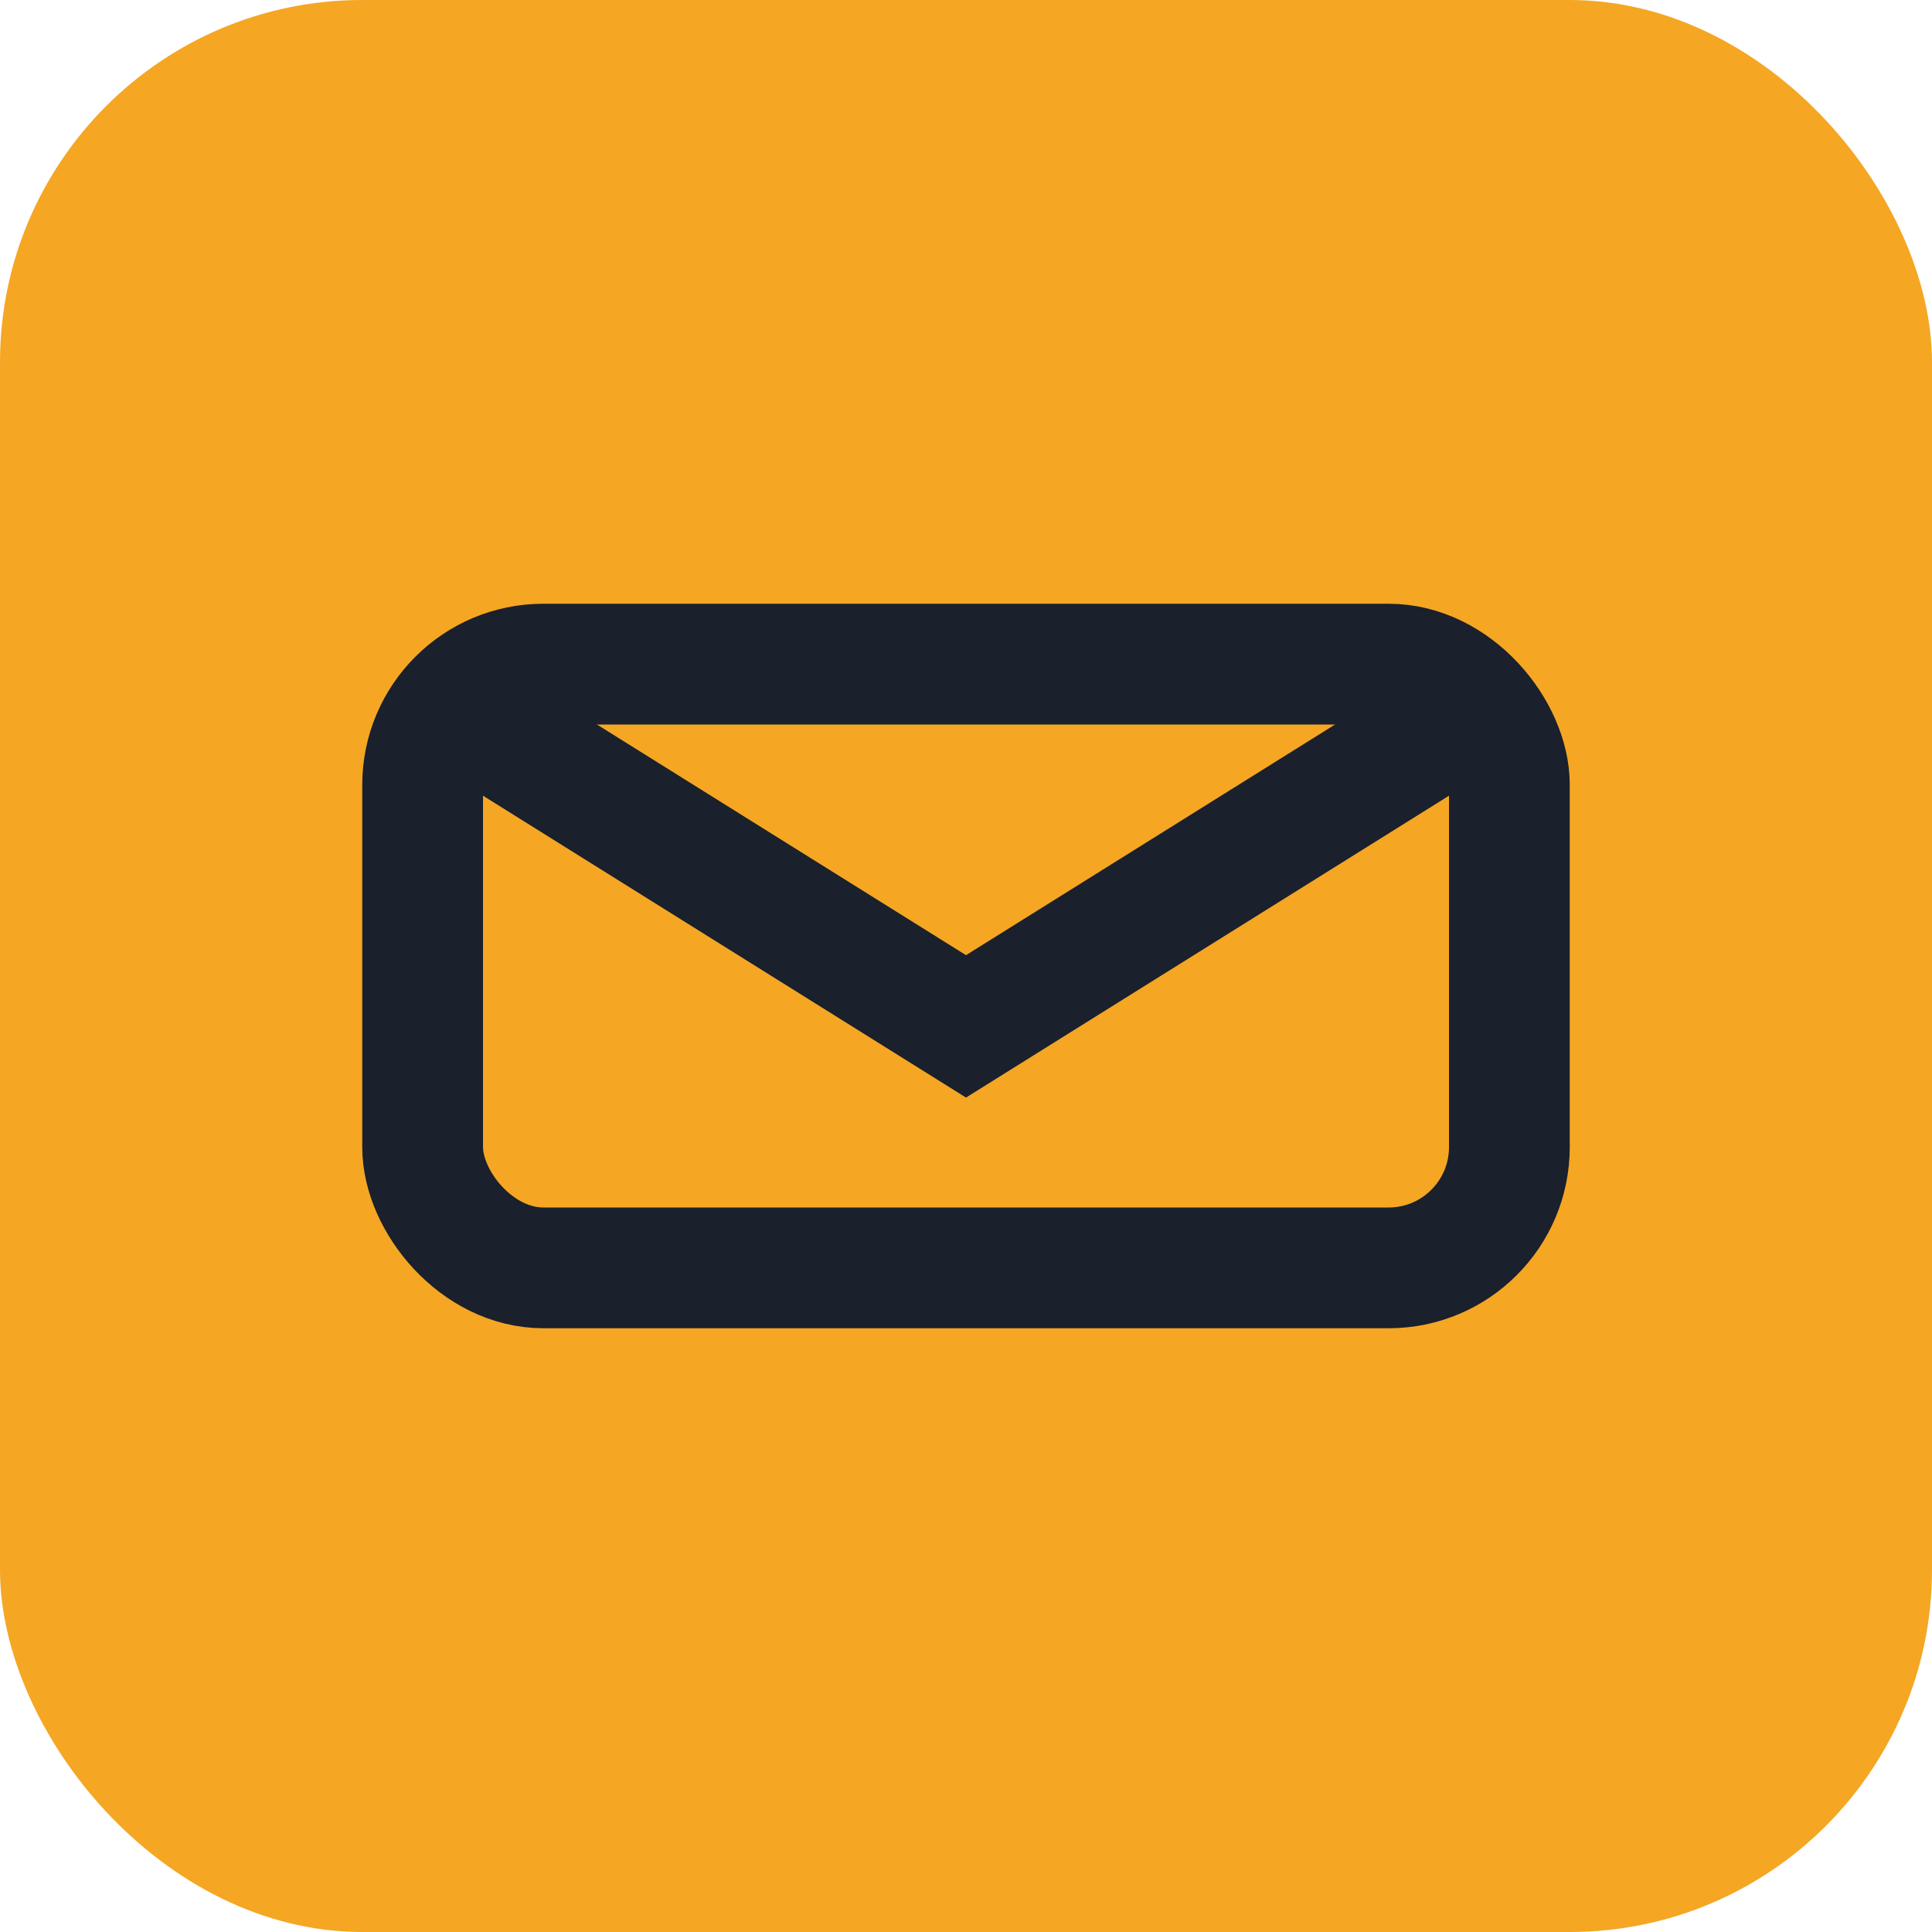
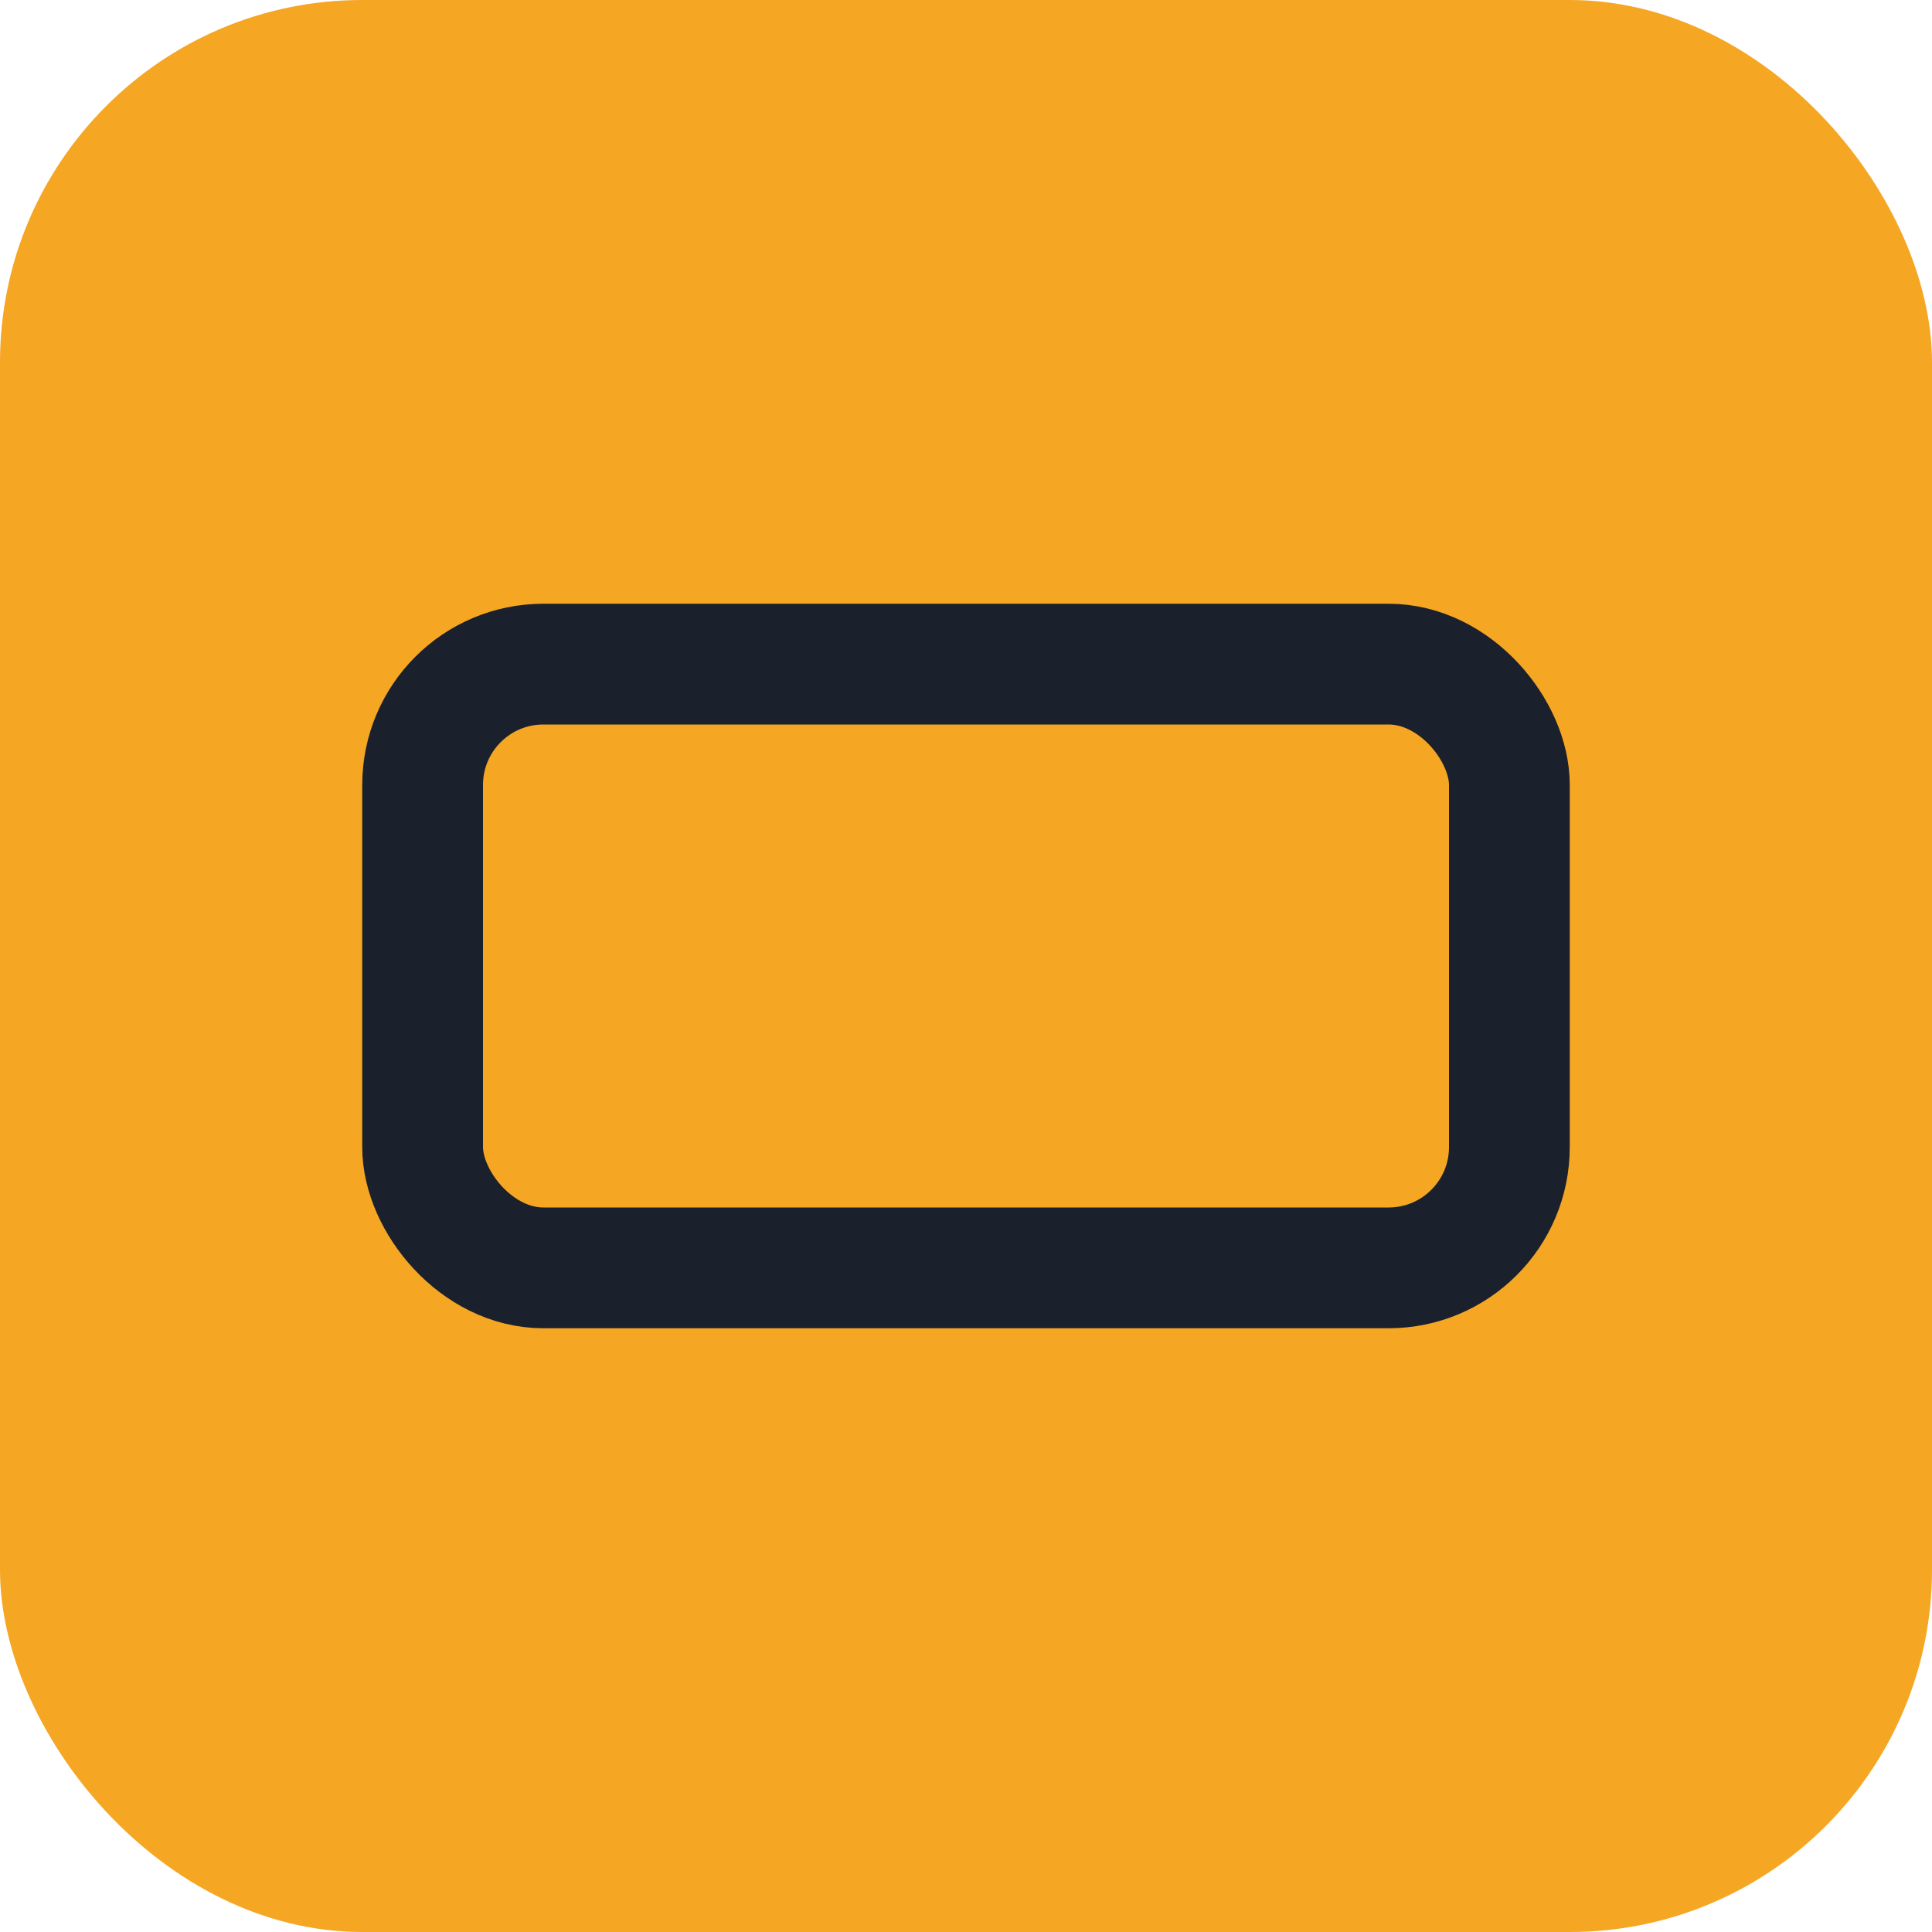
<svg xmlns="http://www.w3.org/2000/svg" width="32" height="32" viewBox="0 0 32 32">
  <rect width="32" height="32" rx="6" fill="#F5A623" />
  <rect x="7" y="11" width="18" height="10" rx="2" fill="none" stroke="#1A202C" stroke-width="2" />
-   <path d="M8 12l8 5 8-5" stroke="#1A202C" stroke-width="2" fill="none" />
</svg>